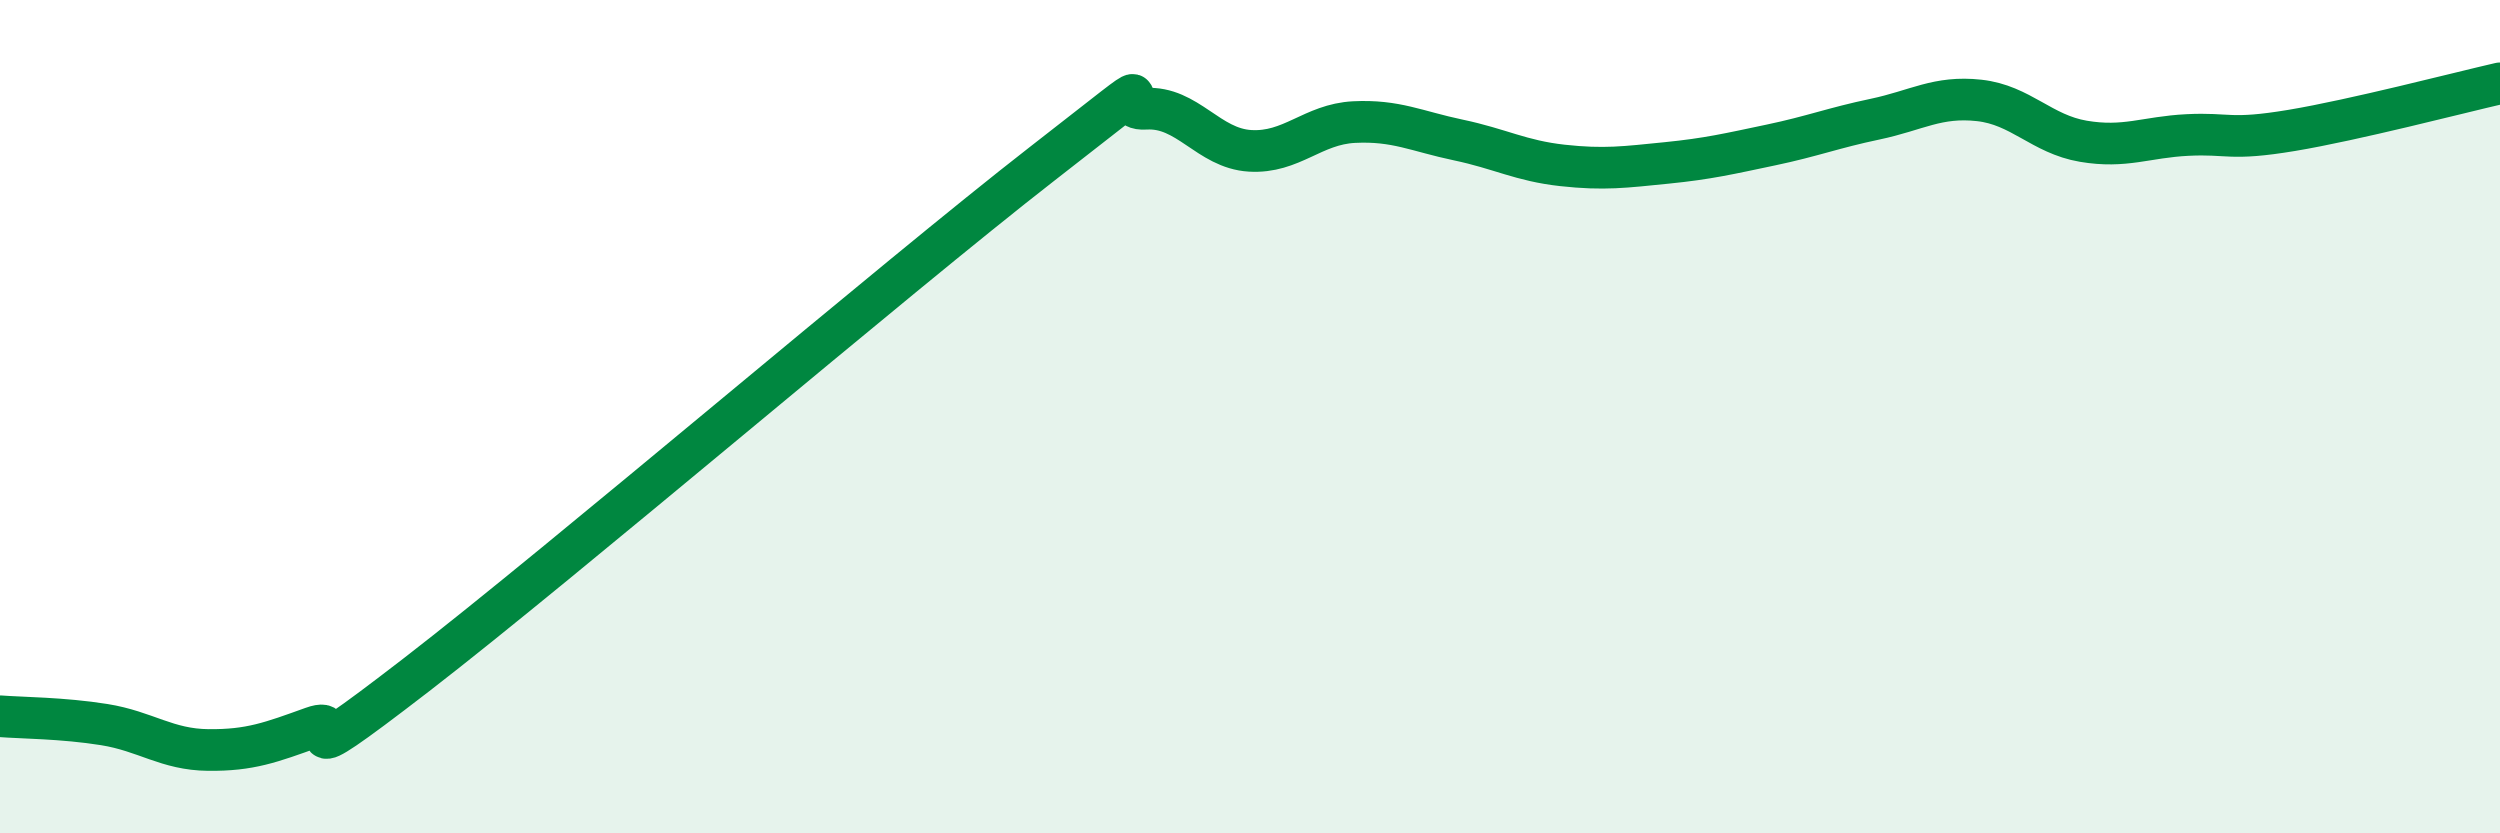
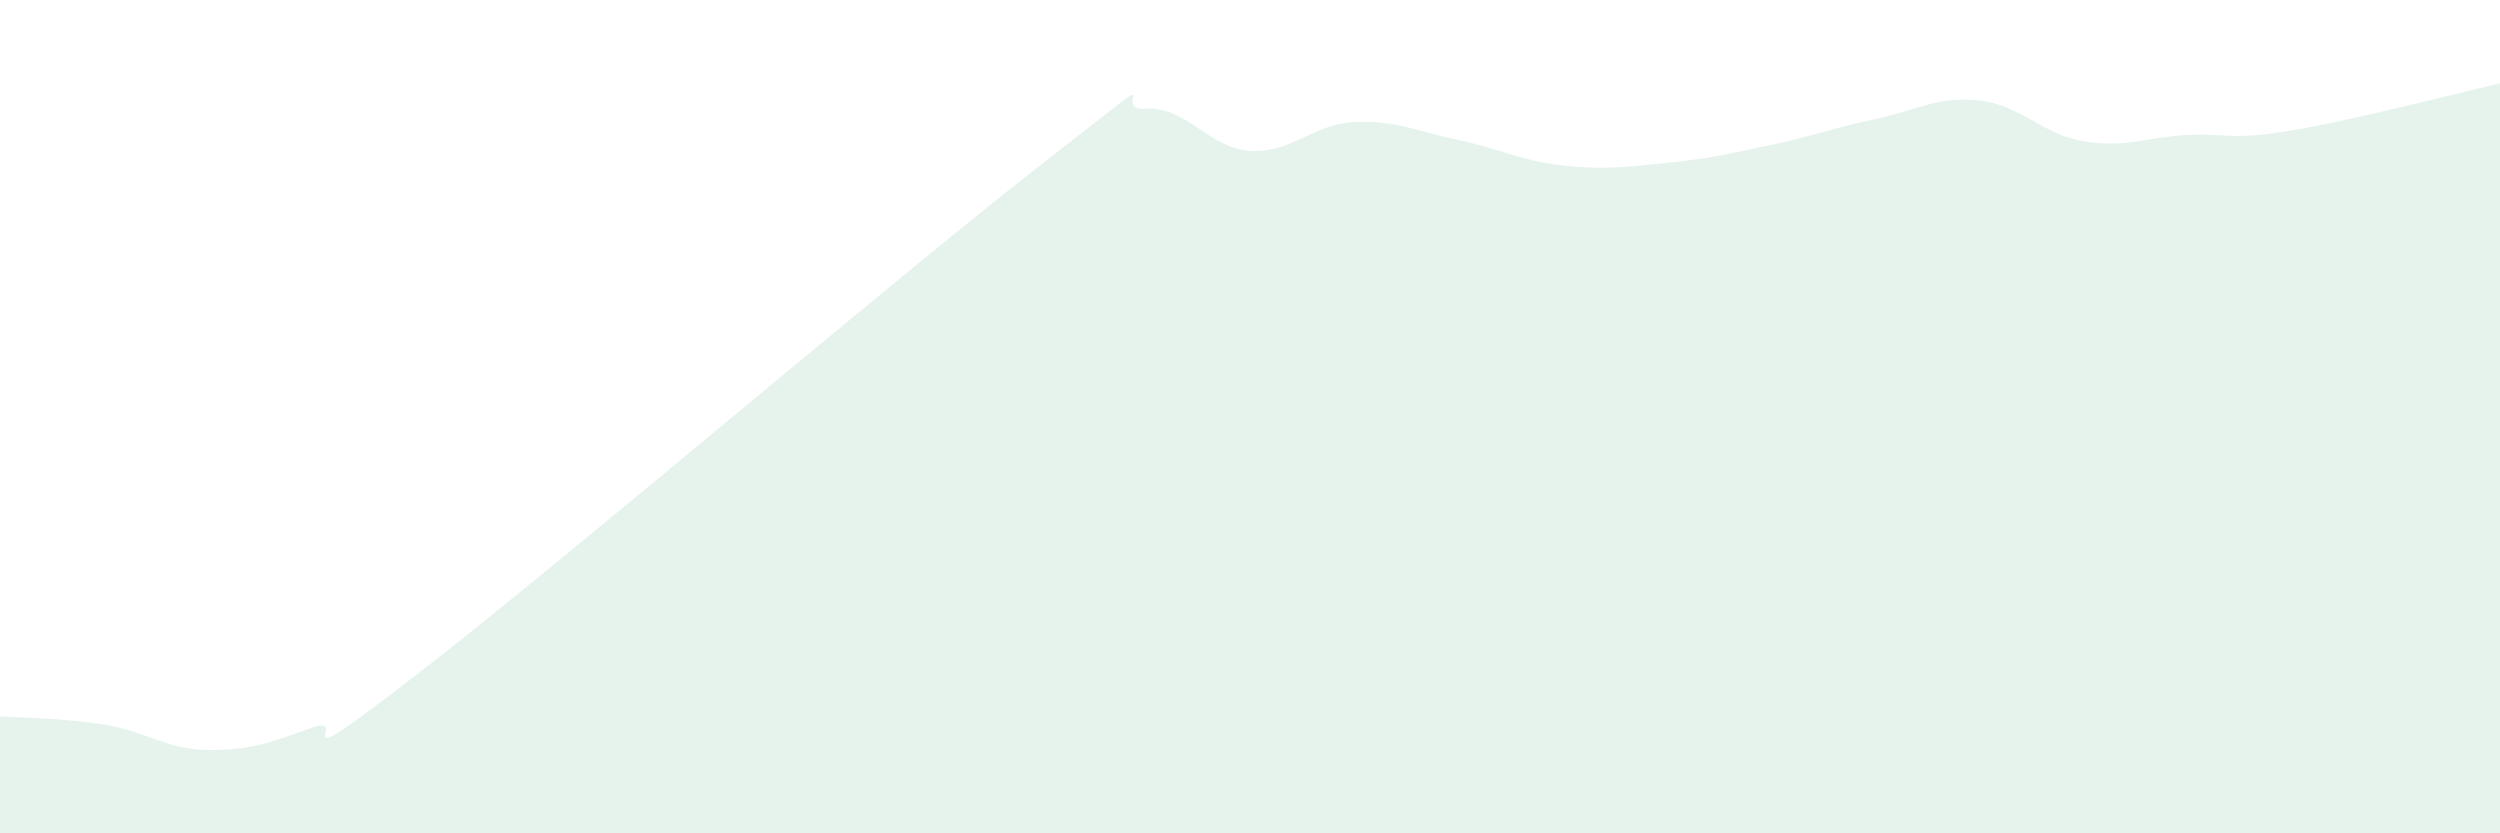
<svg xmlns="http://www.w3.org/2000/svg" width="60" height="20" viewBox="0 0 60 20">
  <path d="M 0,17.19 C 0.5,17.23 1.5,17.23 2.5,17.39 C 3.5,17.55 4,17.99 5,18 C 6,18.01 6.5,17.82 7.5,17.46 C 8.5,17.1 6.5,18.89 10,16.19 C 13.5,13.49 21.5,6.66 25,3.94 C 28.5,1.22 26.5,2.67 27.5,2.61 C 28.5,2.55 29,3.56 30,3.62 C 31,3.68 31.5,2.98 32.5,2.93 C 33.5,2.88 34,3.15 35,3.36 C 36,3.57 36.5,3.86 37.5,3.97 C 38.5,4.08 39,4.01 40,3.91 C 41,3.81 41.5,3.69 42.5,3.48 C 43.5,3.27 44,3.07 45,2.86 C 46,2.65 46.5,2.3 47.5,2.41 C 48.5,2.52 49,3.22 50,3.39 C 51,3.56 51.5,3.29 52.5,3.24 C 53.5,3.19 53.5,3.38 55,3.13 C 56.5,2.88 59,2.23 60,2L60 20L0 20Z" fill="#008740" opacity="0.1" stroke-linecap="round" stroke-linejoin="round" />
-   <path d="M 0,17.19 C 0.5,17.23 1.5,17.23 2.5,17.39 C 3.5,17.55 4,17.99 5,18 C 6,18.01 6.5,17.82 7.5,17.46 C 8.5,17.1 6.5,18.89 10,16.19 C 13.5,13.49 21.5,6.66 25,3.94 C 28.5,1.22 26.5,2.67 27.5,2.61 C 28.5,2.55 29,3.56 30,3.62 C 31,3.68 31.5,2.98 32.5,2.93 C 33.5,2.88 34,3.15 35,3.36 C 36,3.57 36.5,3.86 37.5,3.97 C 38.5,4.08 39,4.01 40,3.91 C 41,3.81 41.5,3.69 42.5,3.48 C 43.5,3.27 44,3.07 45,2.86 C 46,2.65 46.5,2.3 47.5,2.41 C 48.5,2.52 49,3.22 50,3.39 C 51,3.56 51.5,3.29 52.5,3.24 C 53.5,3.19 53.5,3.38 55,3.13 C 56.5,2.88 59,2.23 60,2" stroke="#008740" stroke-width="1" fill="none" stroke-linecap="round" stroke-linejoin="round" />
</svg>